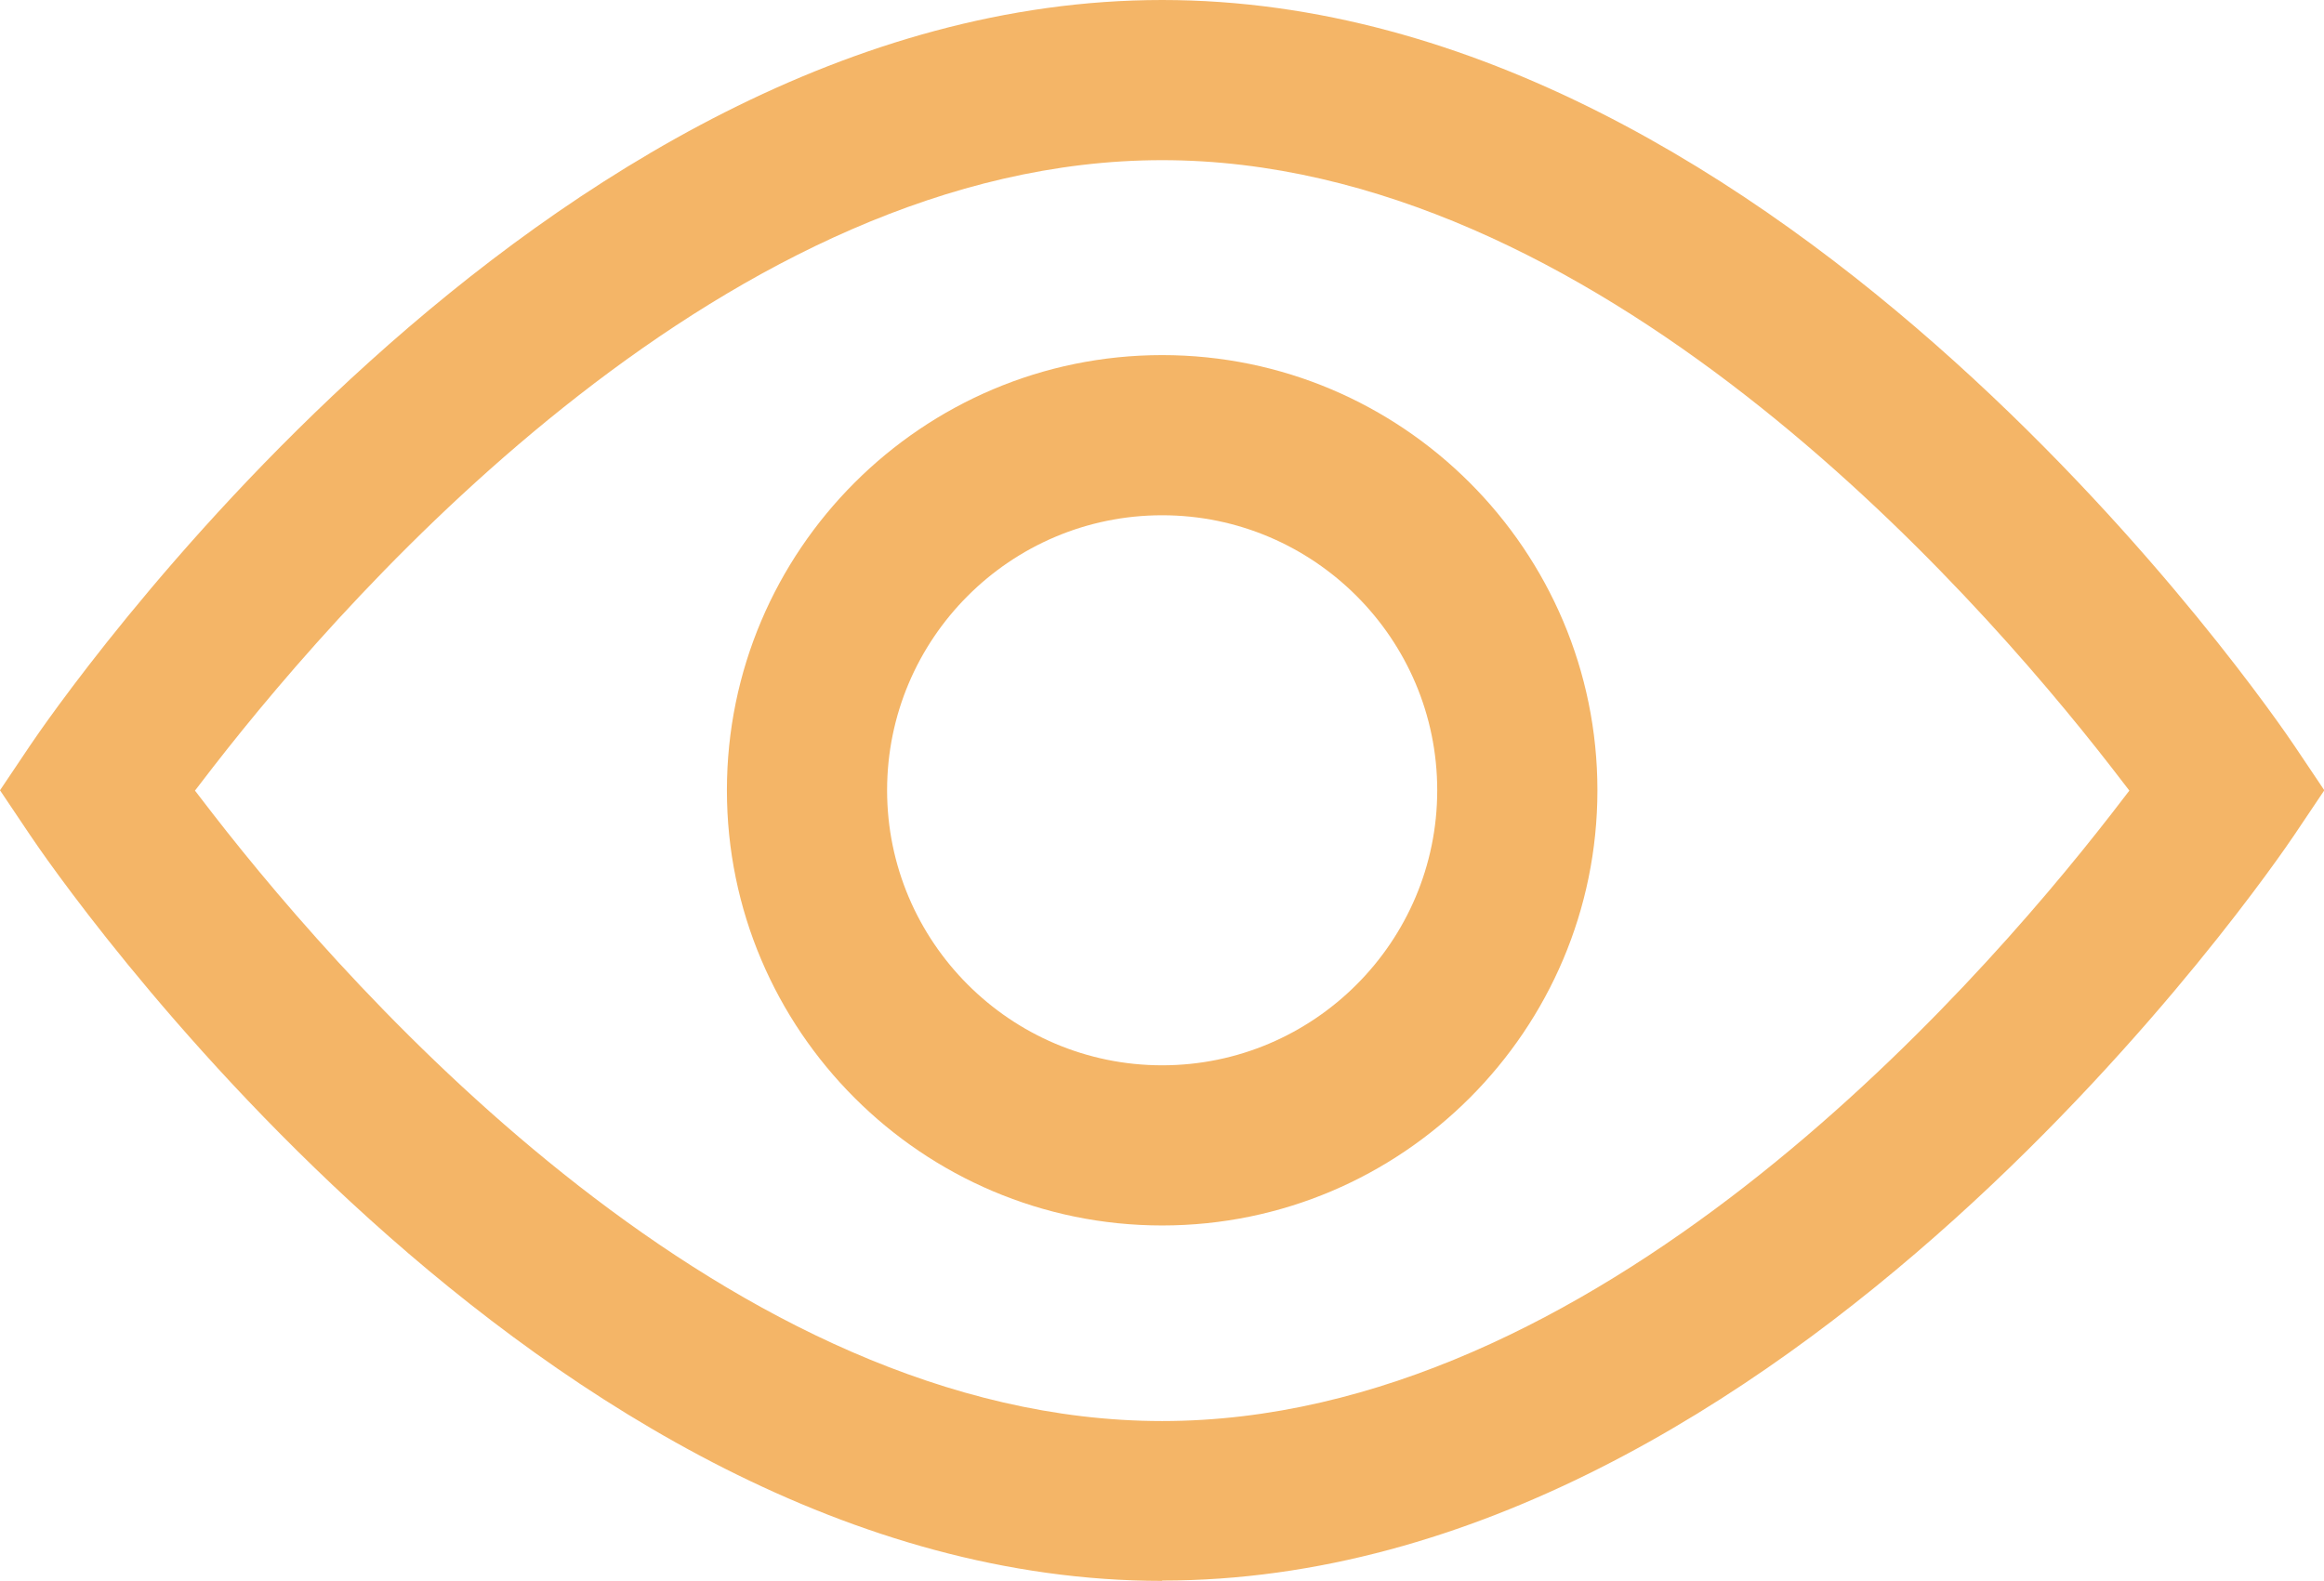
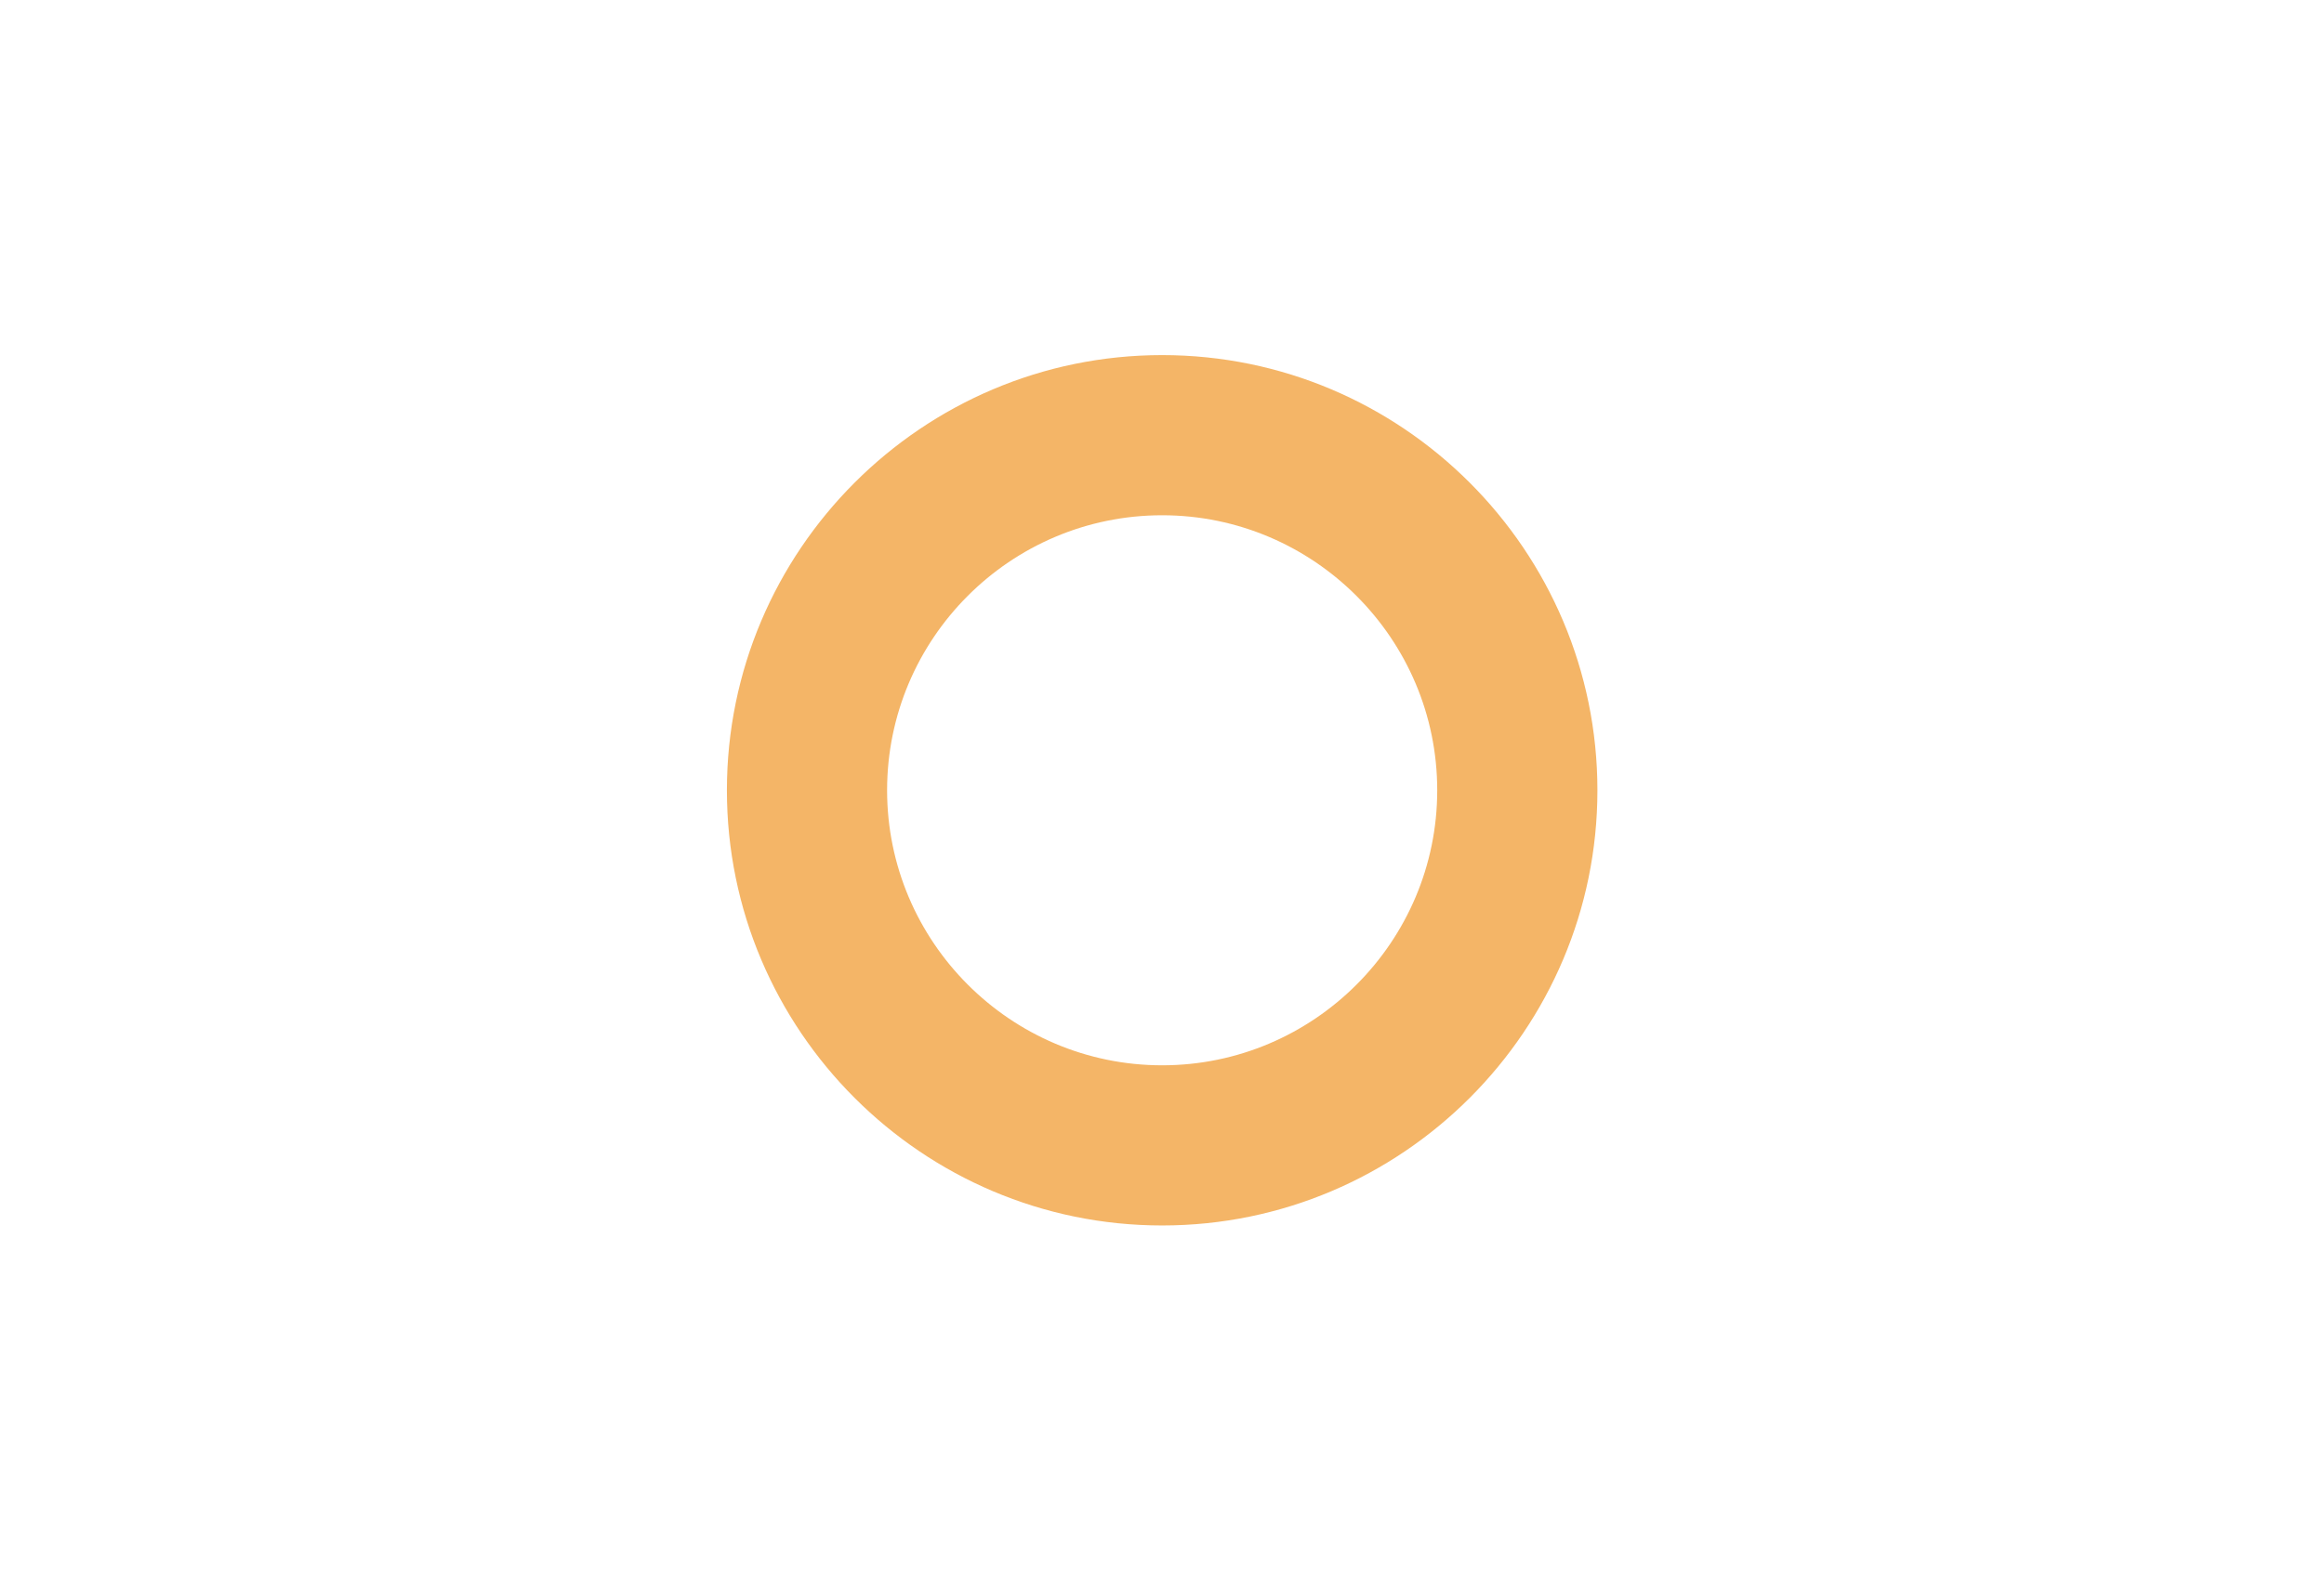
<svg xmlns="http://www.w3.org/2000/svg" id="Layer_1" viewBox="0 0 72.83 49.55">
  <defs>
    <style>.cls-1{fill:#f4b567;}</style>
  </defs>
-   <path class="cls-1" d="M36.42,49.55C16.87,49.55,1.58,27.13,.94,26.17l-.94-1.4,.94-1.4C1.58,22.42,16.87,0,36.42,0s34.84,22.42,35.48,23.37l.94,1.4-.94,1.4c-.64,.95-15.93,23.37-35.48,23.37Zm0-44.53c-13.52,0-25.3,13.3-29.74,19.02l-.57,.74,.57,.74c4.44,5.72,16.22,19.02,29.74,19.02s25.3-13.3,29.74-19.02l.57-.74-.57-.74c-4.44-5.72-16.22-19.02-29.74-19.02Z" />
-   <path class="cls-1" d="M36.42,38.41c-7.52,0-13.64-6.12-13.64-13.64s6.12-13.64,13.64-13.64,13.64,6.12,13.64,13.64-6.12,13.64-13.64,13.64Zm0-22.26c-4.76,0-8.62,3.87-8.62,8.62s3.87,8.62,8.62,8.62,8.62-3.87,8.62-8.62-3.87-8.62-8.62-8.62Z" />
+   <path class="cls-1" d="M36.42,38.41c-7.52,0-13.64-6.12-13.64-13.64s6.12-13.64,13.64-13.64,13.64,6.12,13.64,13.64-6.12,13.64-13.64,13.64Zm0-22.26c-4.76,0-8.62,3.87-8.62,8.62s3.87,8.62,8.62,8.62,8.62-3.87,8.62-8.62-3.87-8.62-8.62-8.62" />
</svg>